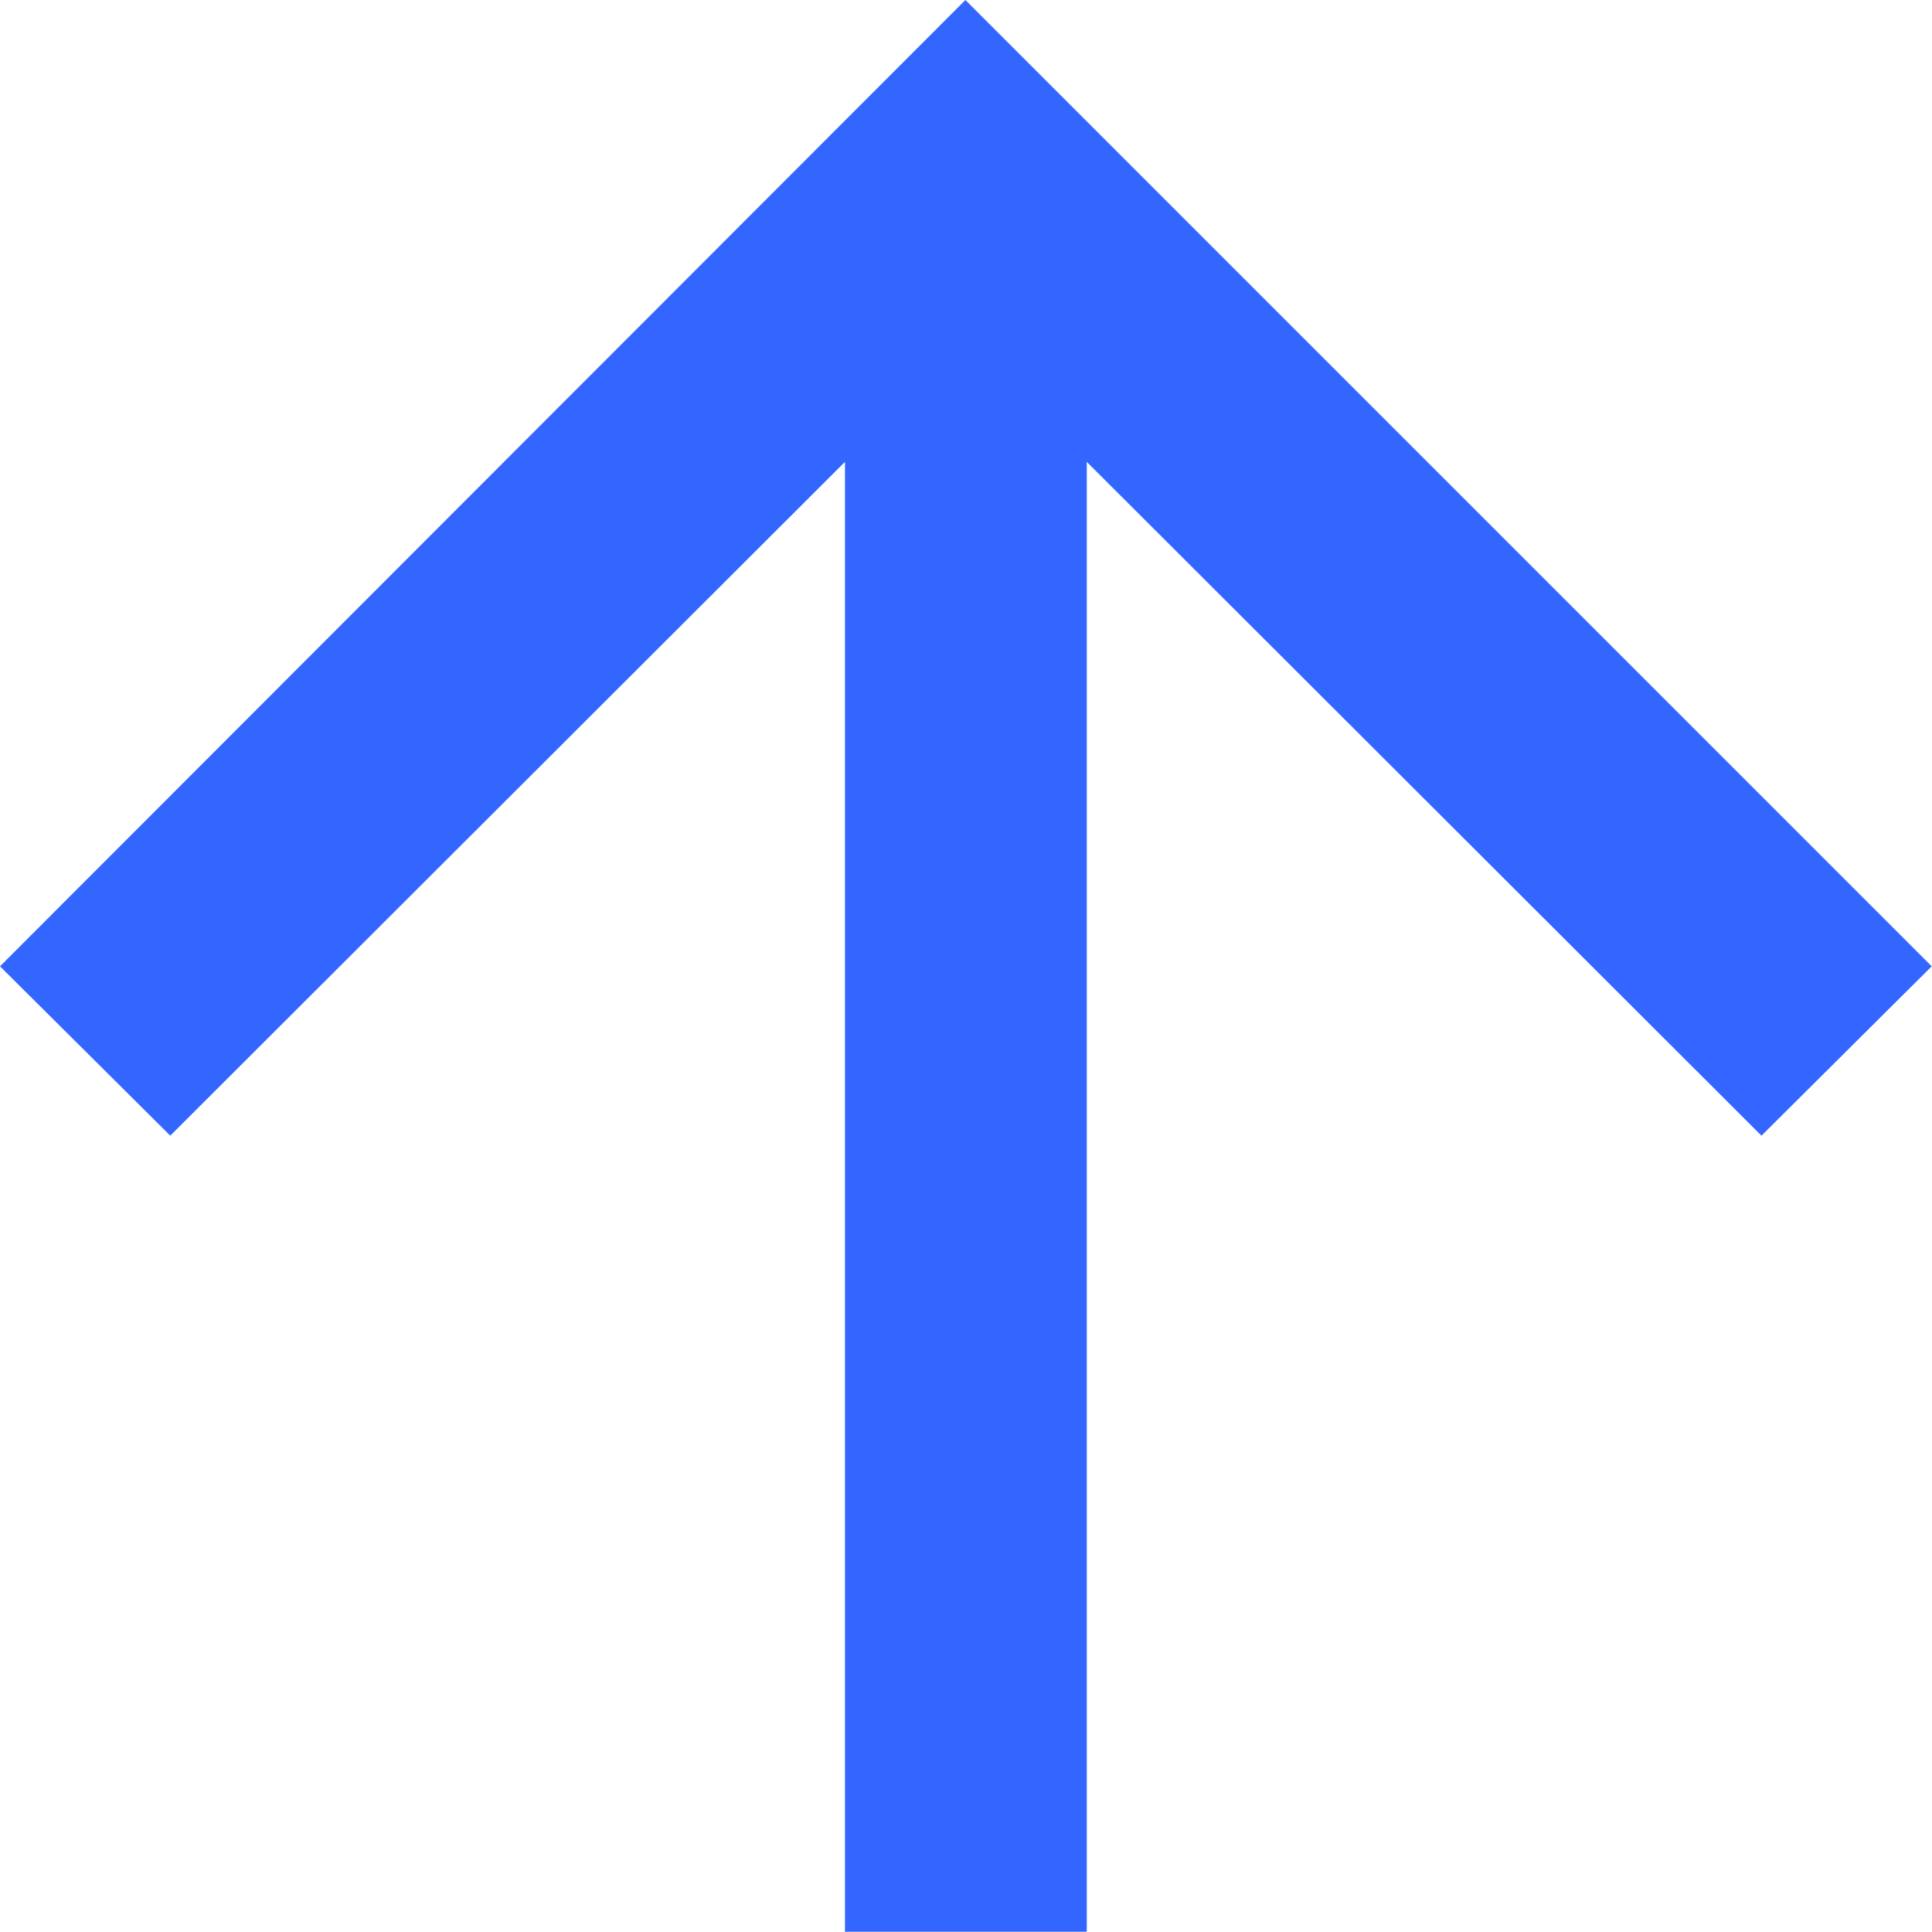
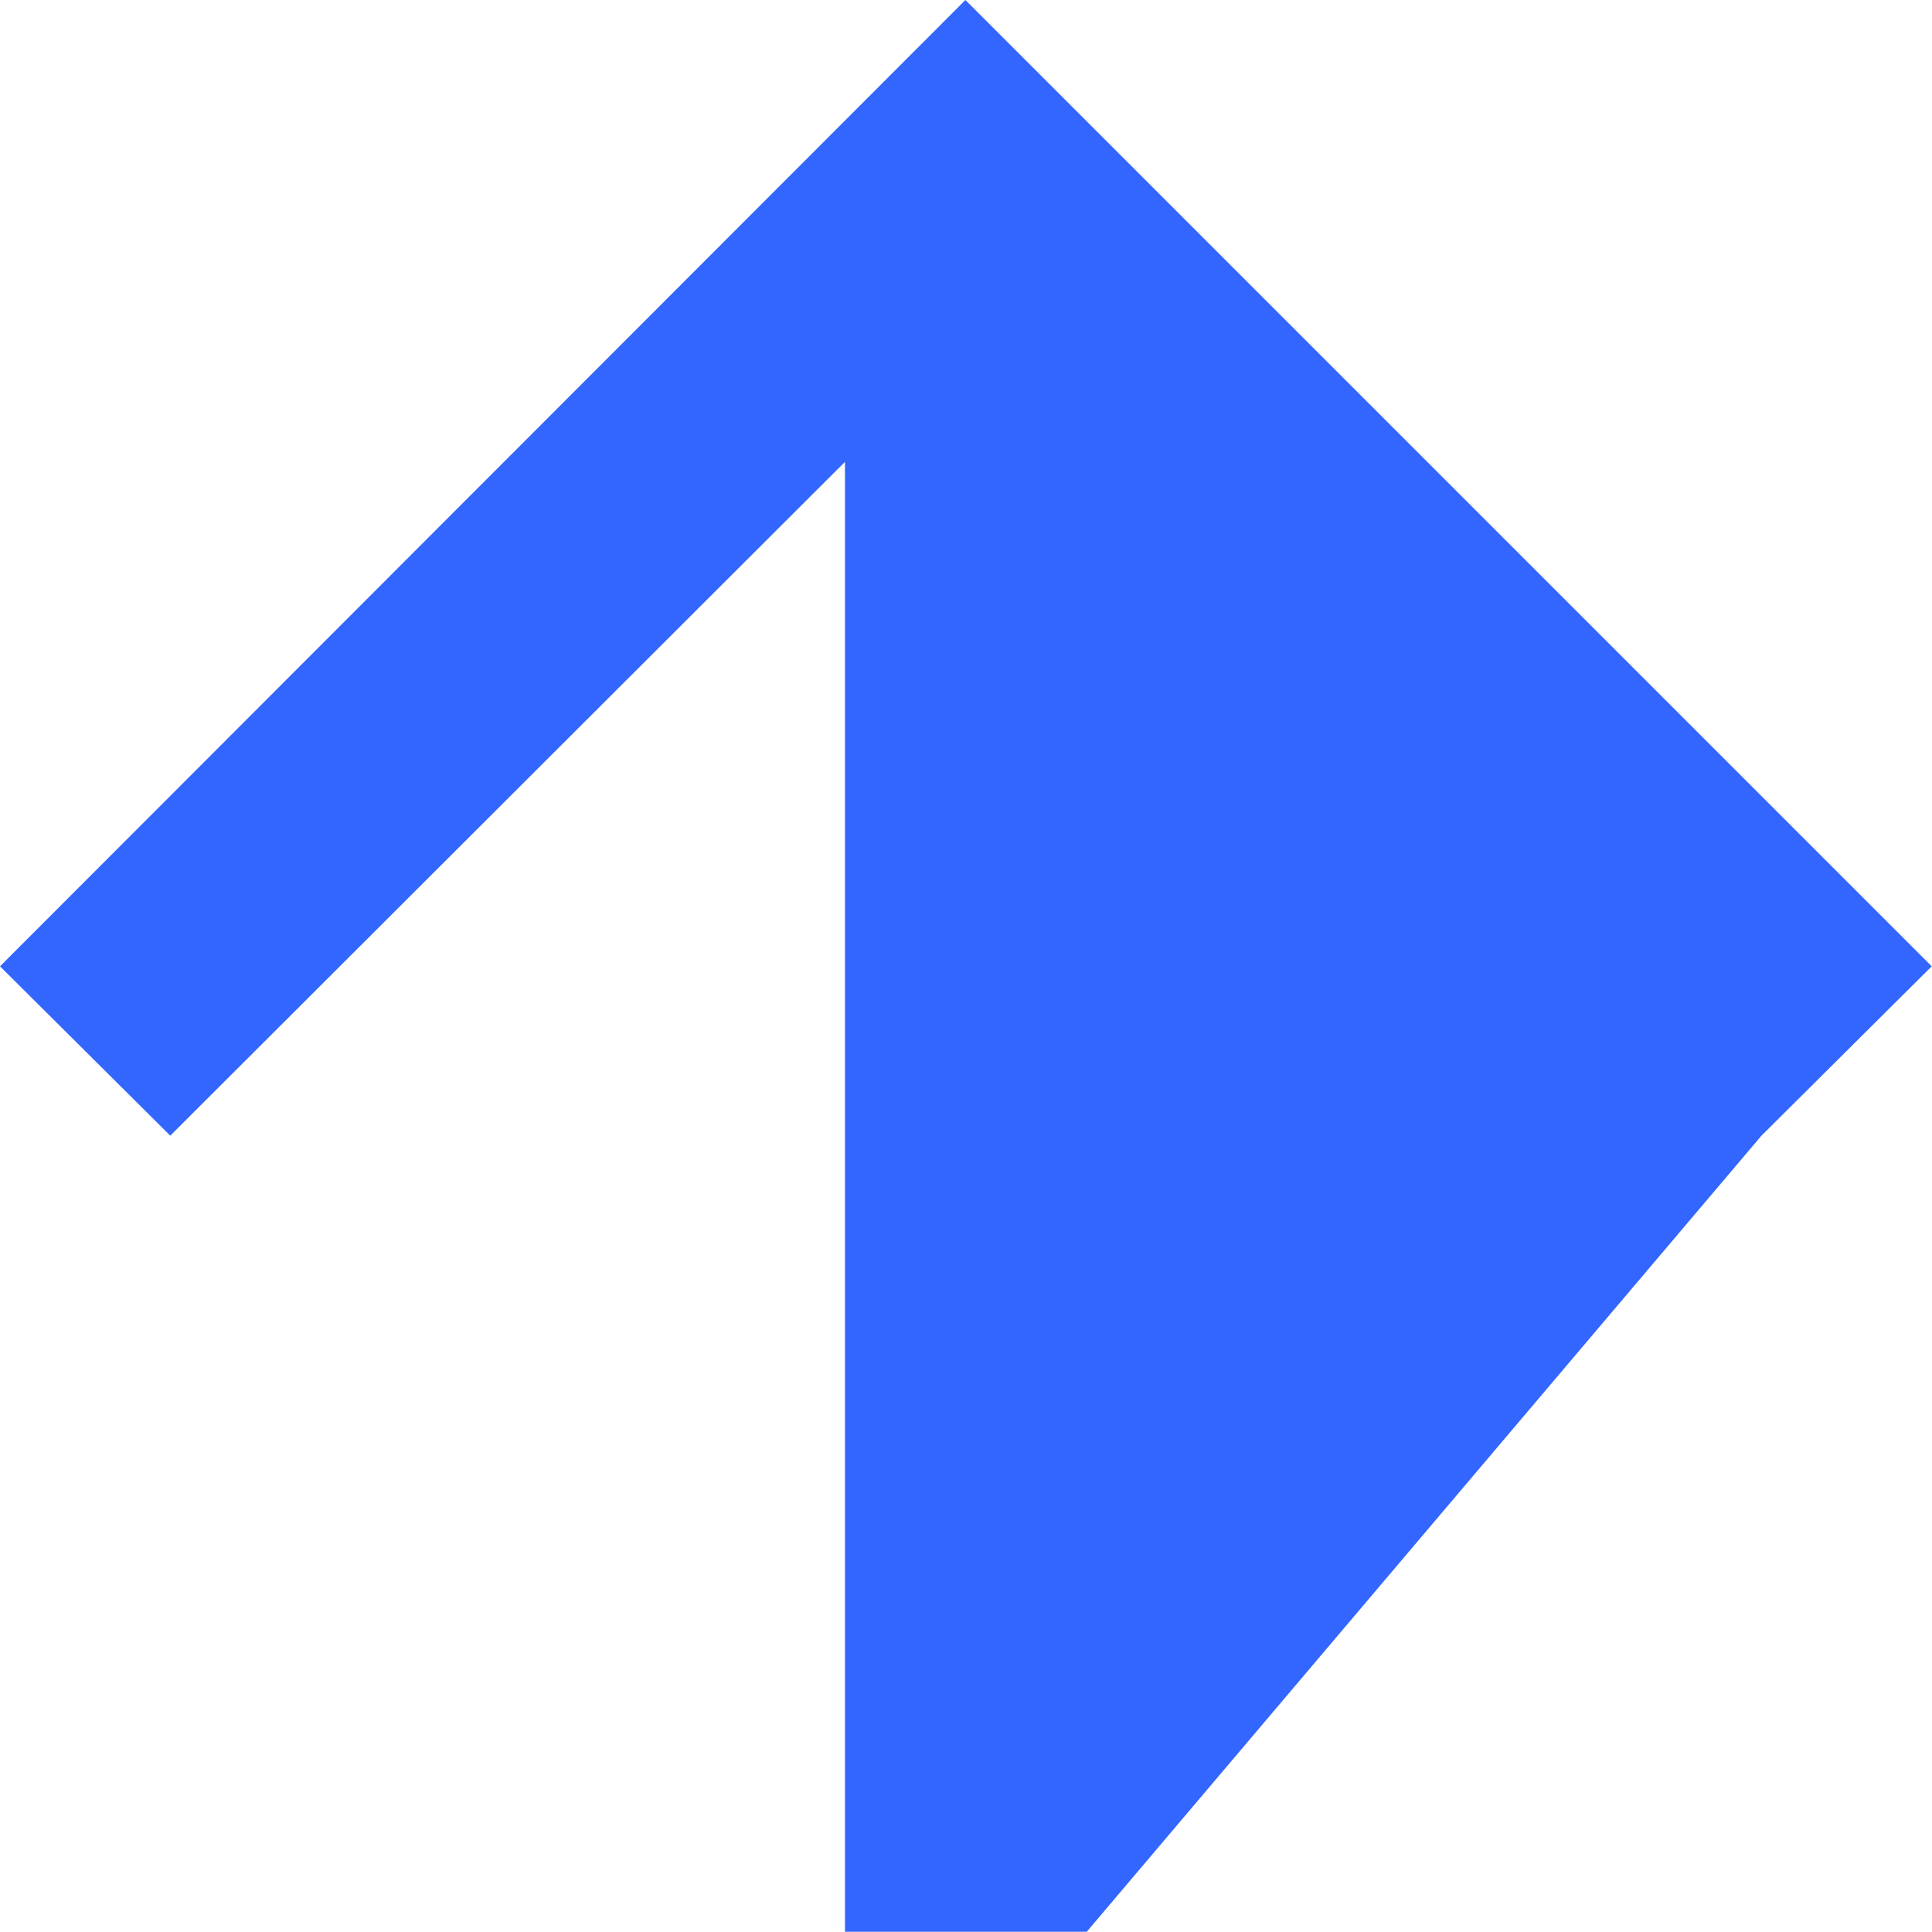
<svg xmlns="http://www.w3.org/2000/svg" width="21.333" height="21.336" viewBox="0 0 21.333 21.336" fill="none">
  <desc>
			Created with Pixso.
	</desc>
  <defs />
-   <path id="Vector" d="M0 10.67L1.88 12.54L9.33 5.1L9.33 21.33L12 21.33L12 5.1L19.45 12.54L21.33 10.67L10.66 0L0 10.67Z" fill="#3366FF" fill-opacity="1" fill-rule="nonzero" />
+   <path id="Vector" d="M0 10.67L1.88 12.54L9.33 5.1L9.33 21.33L12 21.33L19.45 12.54L21.33 10.67L10.66 0L0 10.67Z" fill="#3366FF" fill-opacity="1" fill-rule="nonzero" />
</svg>